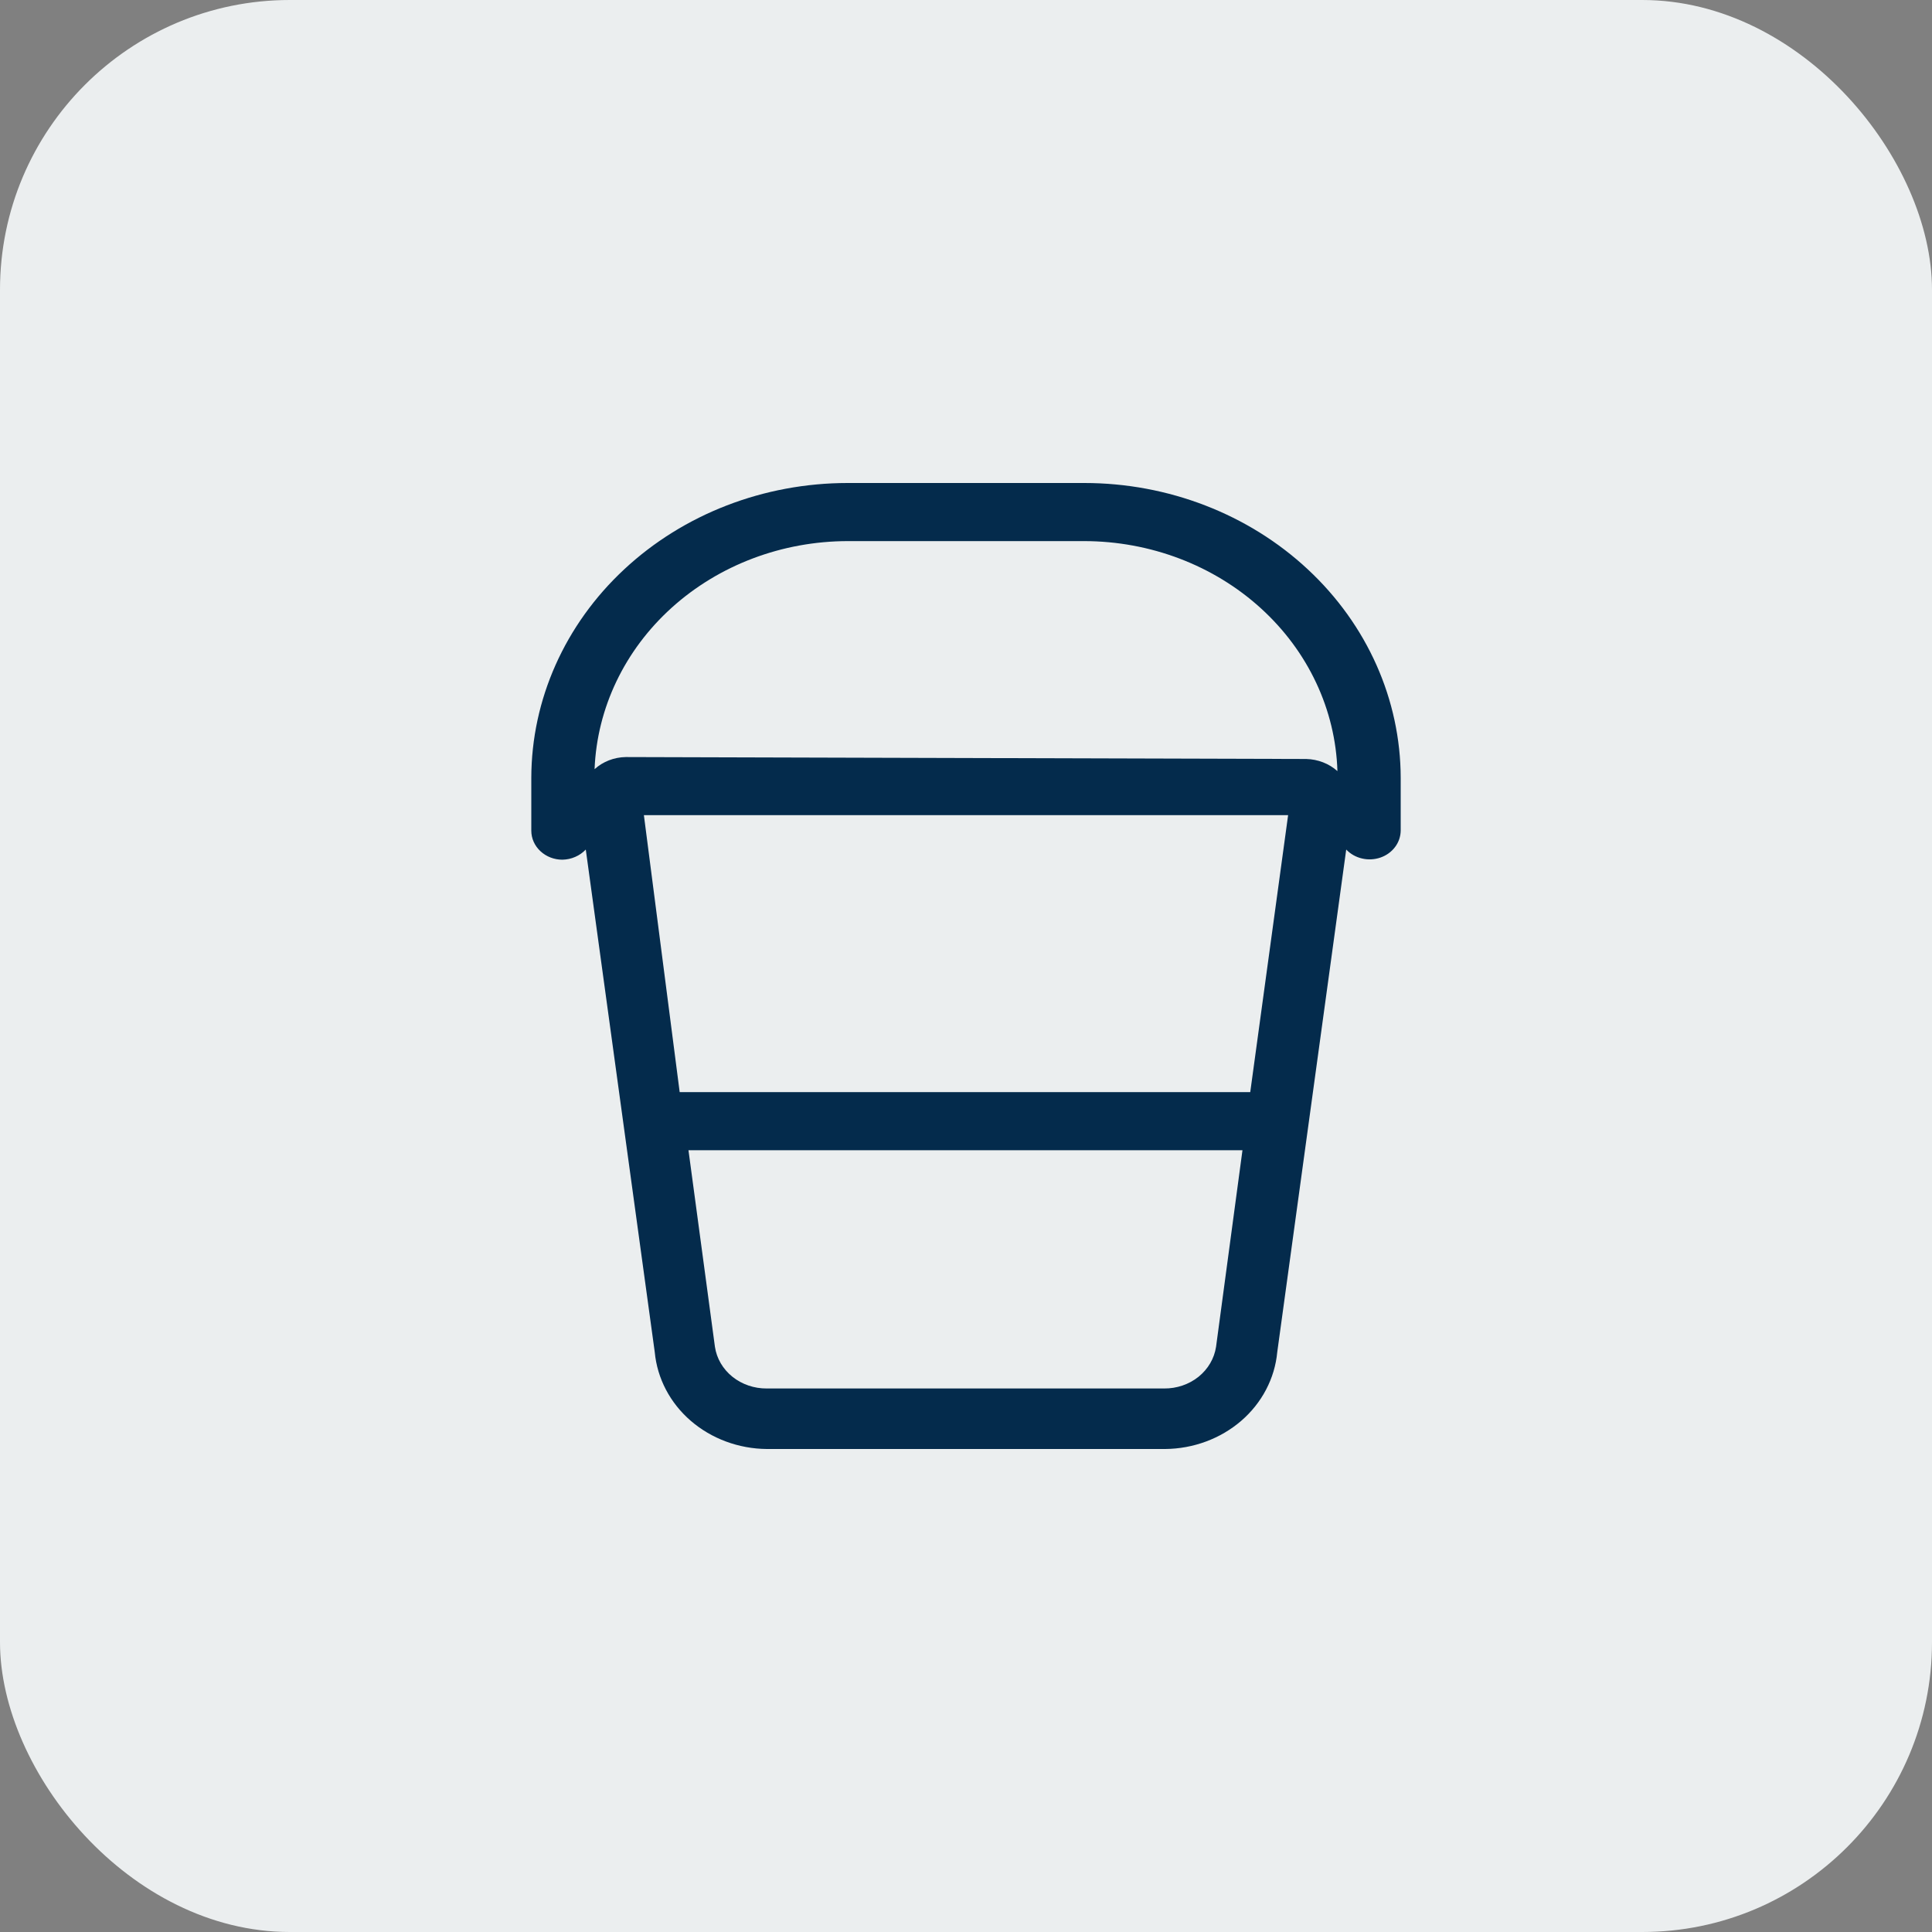
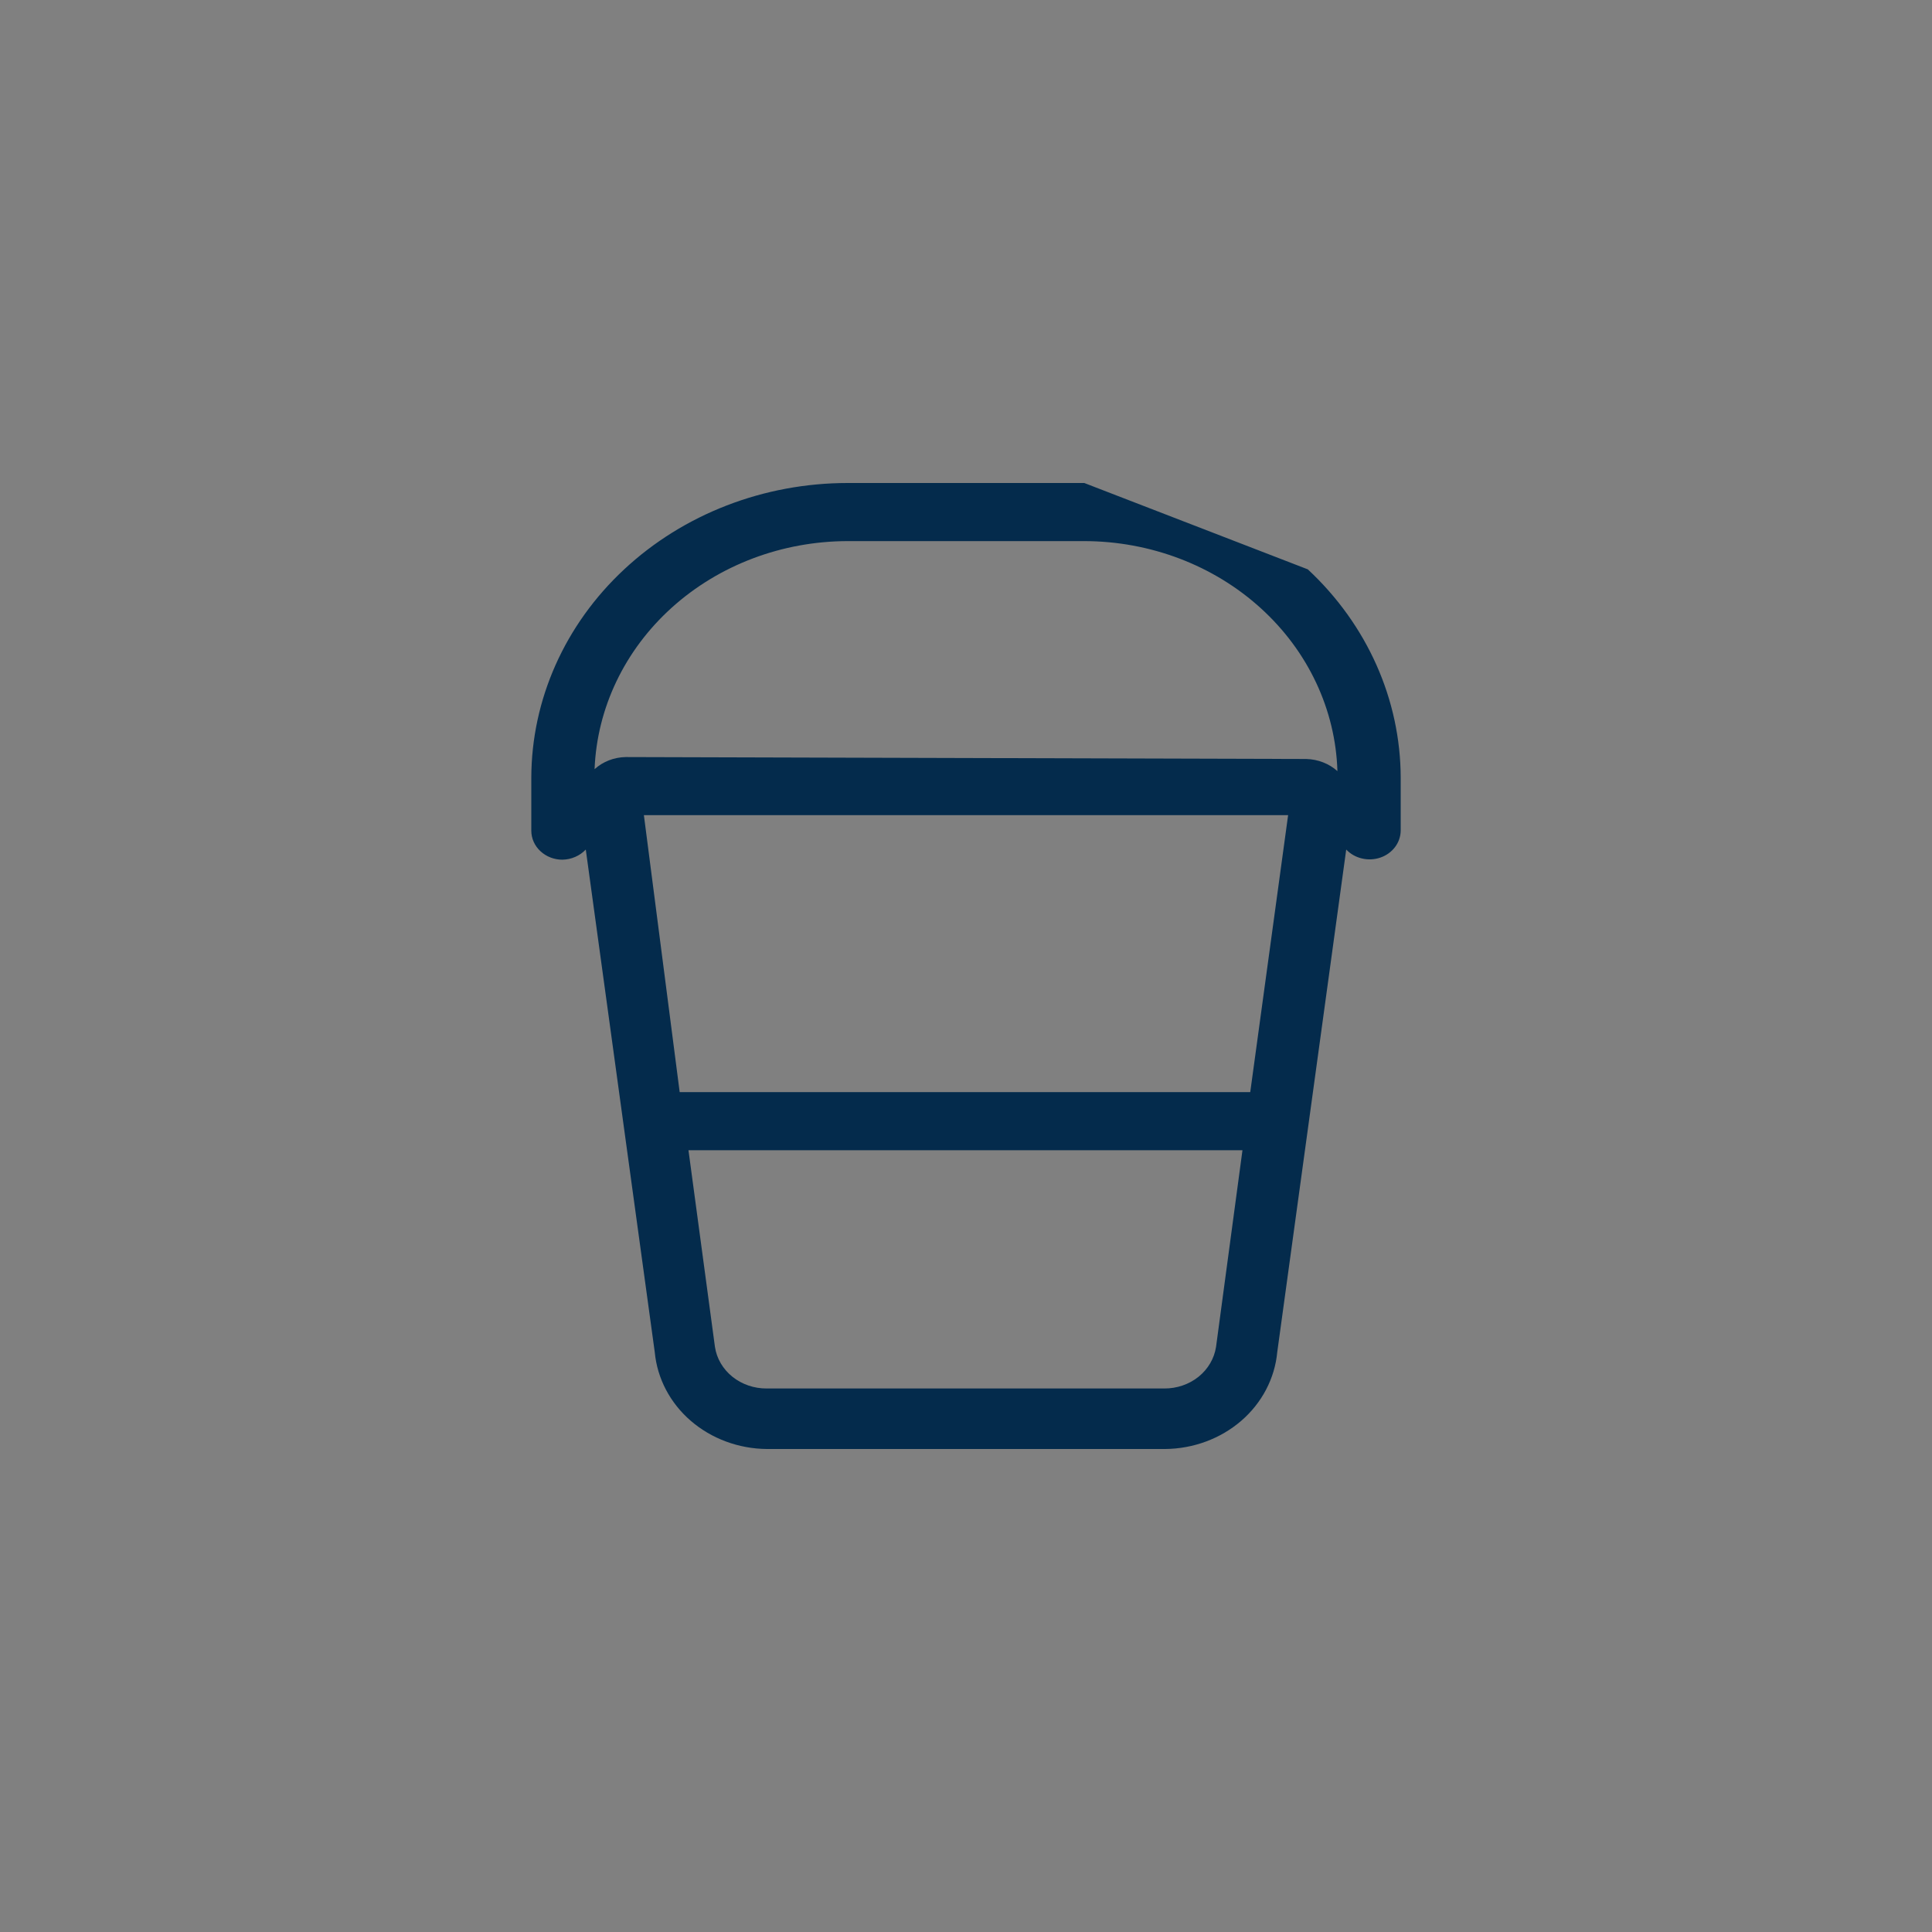
<svg xmlns="http://www.w3.org/2000/svg" width="40" height="40" viewBox="0 0 40 40" fill="none">
  <rect x="0" y="0" width="40" height="40" fill="#808080" stroke="none" />
-   <rect width="40" height="40" rx="6" fill="#EBEEEF" />
-   <path d="M22.449 10H17.551C15.816 10 14.151 10.643 12.923 11.788C11.694 12.932 11.003 14.485 11 16.105V17.198C11 17.358 11.068 17.511 11.189 17.623C11.31 17.736 11.473 17.799 11.644 17.799C11.736 17.797 11.826 17.778 11.91 17.741C11.993 17.705 12.067 17.653 12.128 17.589L13.556 27.995C13.607 28.538 13.872 29.045 14.301 29.416C14.73 29.786 15.291 29.995 15.876 30H24.124C24.709 29.995 25.27 29.786 25.699 29.416C26.128 29.045 26.393 28.538 26.444 27.995L27.872 17.589C27.959 17.68 28.072 17.745 28.199 17.774C28.325 17.804 28.458 17.797 28.58 17.755C28.702 17.713 28.808 17.637 28.883 17.537C28.958 17.438 28.998 17.32 29 17.198V16.105C28.997 14.485 28.306 12.932 27.077 11.788C25.849 10.643 24.184 10 22.449 10ZM25.885 22.611H14.072L13.331 16.877H26.669L25.885 22.611ZM25.177 27.885C25.14 28.126 25.011 28.346 24.814 28.505C24.616 28.663 24.363 28.749 24.103 28.747H15.876C15.615 28.749 15.363 28.663 15.165 28.505C14.967 28.346 14.838 28.126 14.802 27.885L14.254 23.814H25.724L25.177 27.885ZM12.955 15.674C12.713 15.678 12.483 15.768 12.31 15.925C12.36 14.658 12.934 13.458 13.911 12.578C14.889 11.697 16.193 11.205 17.551 11.203H22.449C23.814 11.205 25.125 11.703 26.103 12.592C27.082 13.481 27.651 14.691 27.69 15.965C27.516 15.809 27.286 15.72 27.045 15.714L12.955 15.674Z" fill="#042B4C" />
+   <path d="M22.449 10H17.551C15.816 10 14.151 10.643 12.923 11.788C11.694 12.932 11.003 14.485 11 16.105V17.198C11 17.358 11.068 17.511 11.189 17.623C11.31 17.736 11.473 17.799 11.644 17.799C11.736 17.797 11.826 17.778 11.91 17.741C11.993 17.705 12.067 17.653 12.128 17.589L13.556 27.995C13.607 28.538 13.872 29.045 14.301 29.416C14.73 29.786 15.291 29.995 15.876 30H24.124C24.709 29.995 25.27 29.786 25.699 29.416C26.128 29.045 26.393 28.538 26.444 27.995L27.872 17.589C27.959 17.68 28.072 17.745 28.199 17.774C28.325 17.804 28.458 17.797 28.58 17.755C28.702 17.713 28.808 17.637 28.883 17.537C28.958 17.438 28.998 17.32 29 17.198V16.105C28.997 14.485 28.306 12.932 27.077 11.788ZM25.885 22.611H14.072L13.331 16.877H26.669L25.885 22.611ZM25.177 27.885C25.14 28.126 25.011 28.346 24.814 28.505C24.616 28.663 24.363 28.749 24.103 28.747H15.876C15.615 28.749 15.363 28.663 15.165 28.505C14.967 28.346 14.838 28.126 14.802 27.885L14.254 23.814H25.724L25.177 27.885ZM12.955 15.674C12.713 15.678 12.483 15.768 12.31 15.925C12.36 14.658 12.934 13.458 13.911 12.578C14.889 11.697 16.193 11.205 17.551 11.203H22.449C23.814 11.205 25.125 11.703 26.103 12.592C27.082 13.481 27.651 14.691 27.69 15.965C27.516 15.809 27.286 15.72 27.045 15.714L12.955 15.674Z" fill="#042B4C" />
</svg>